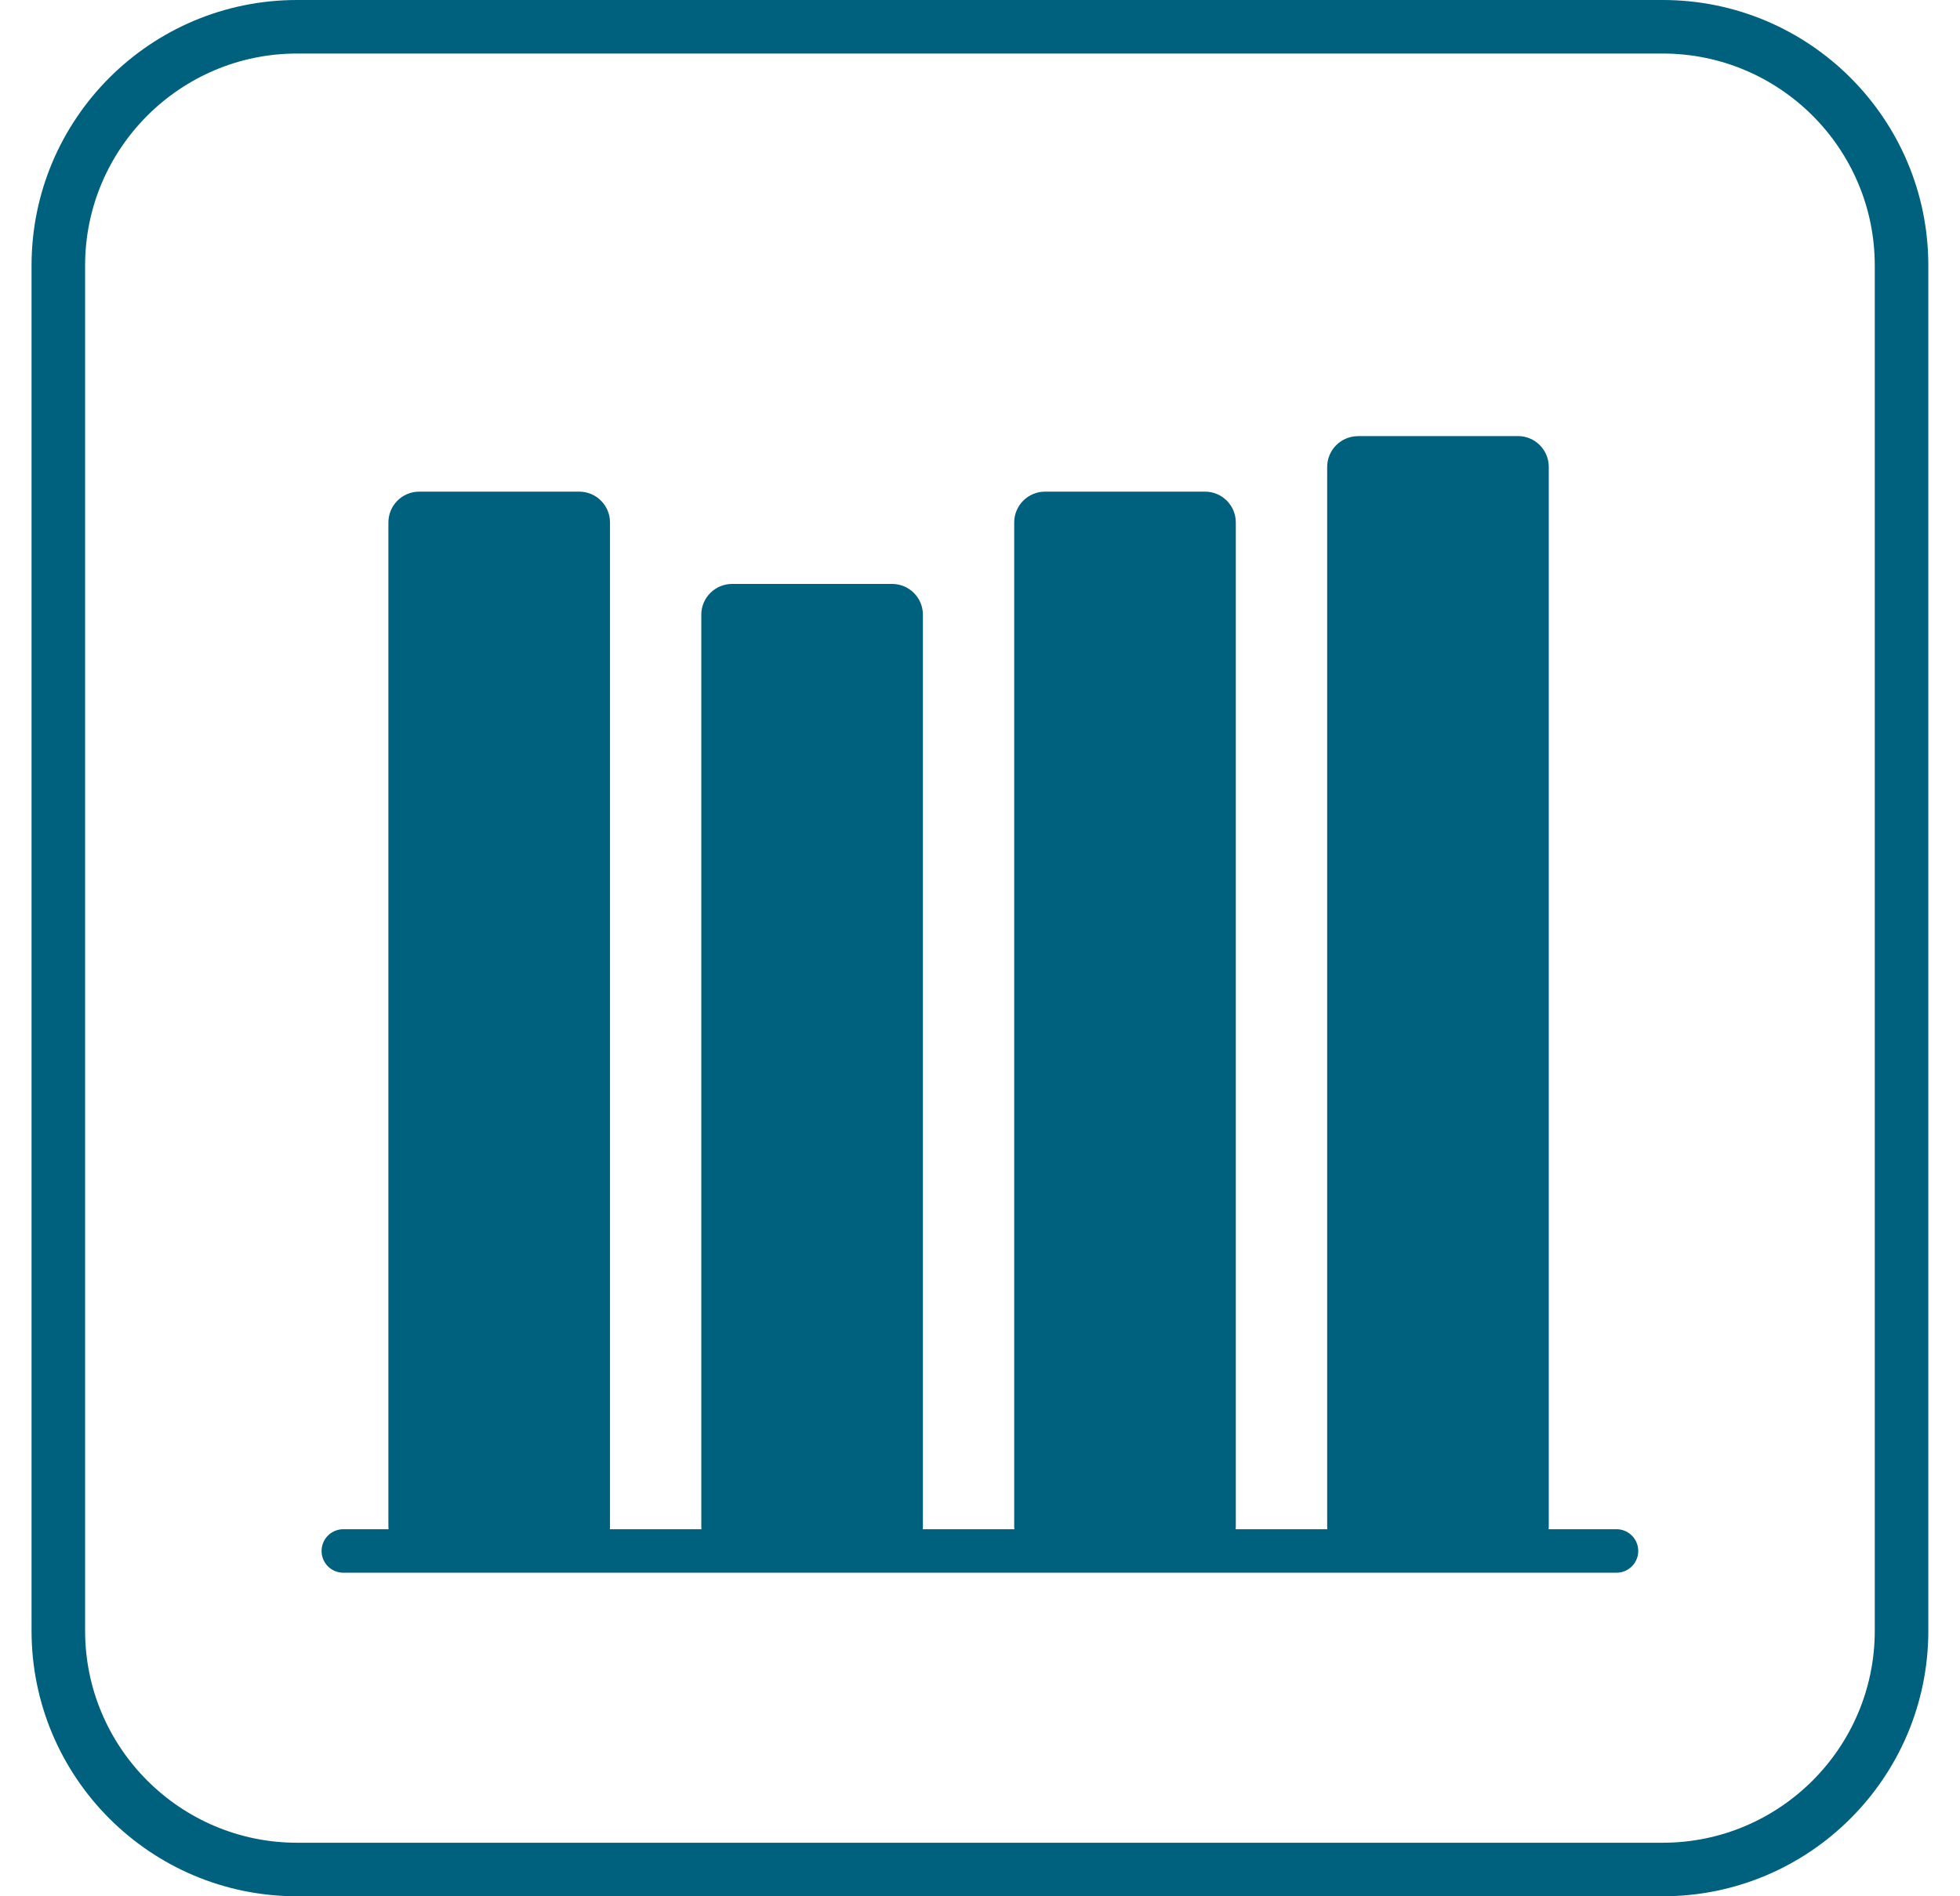
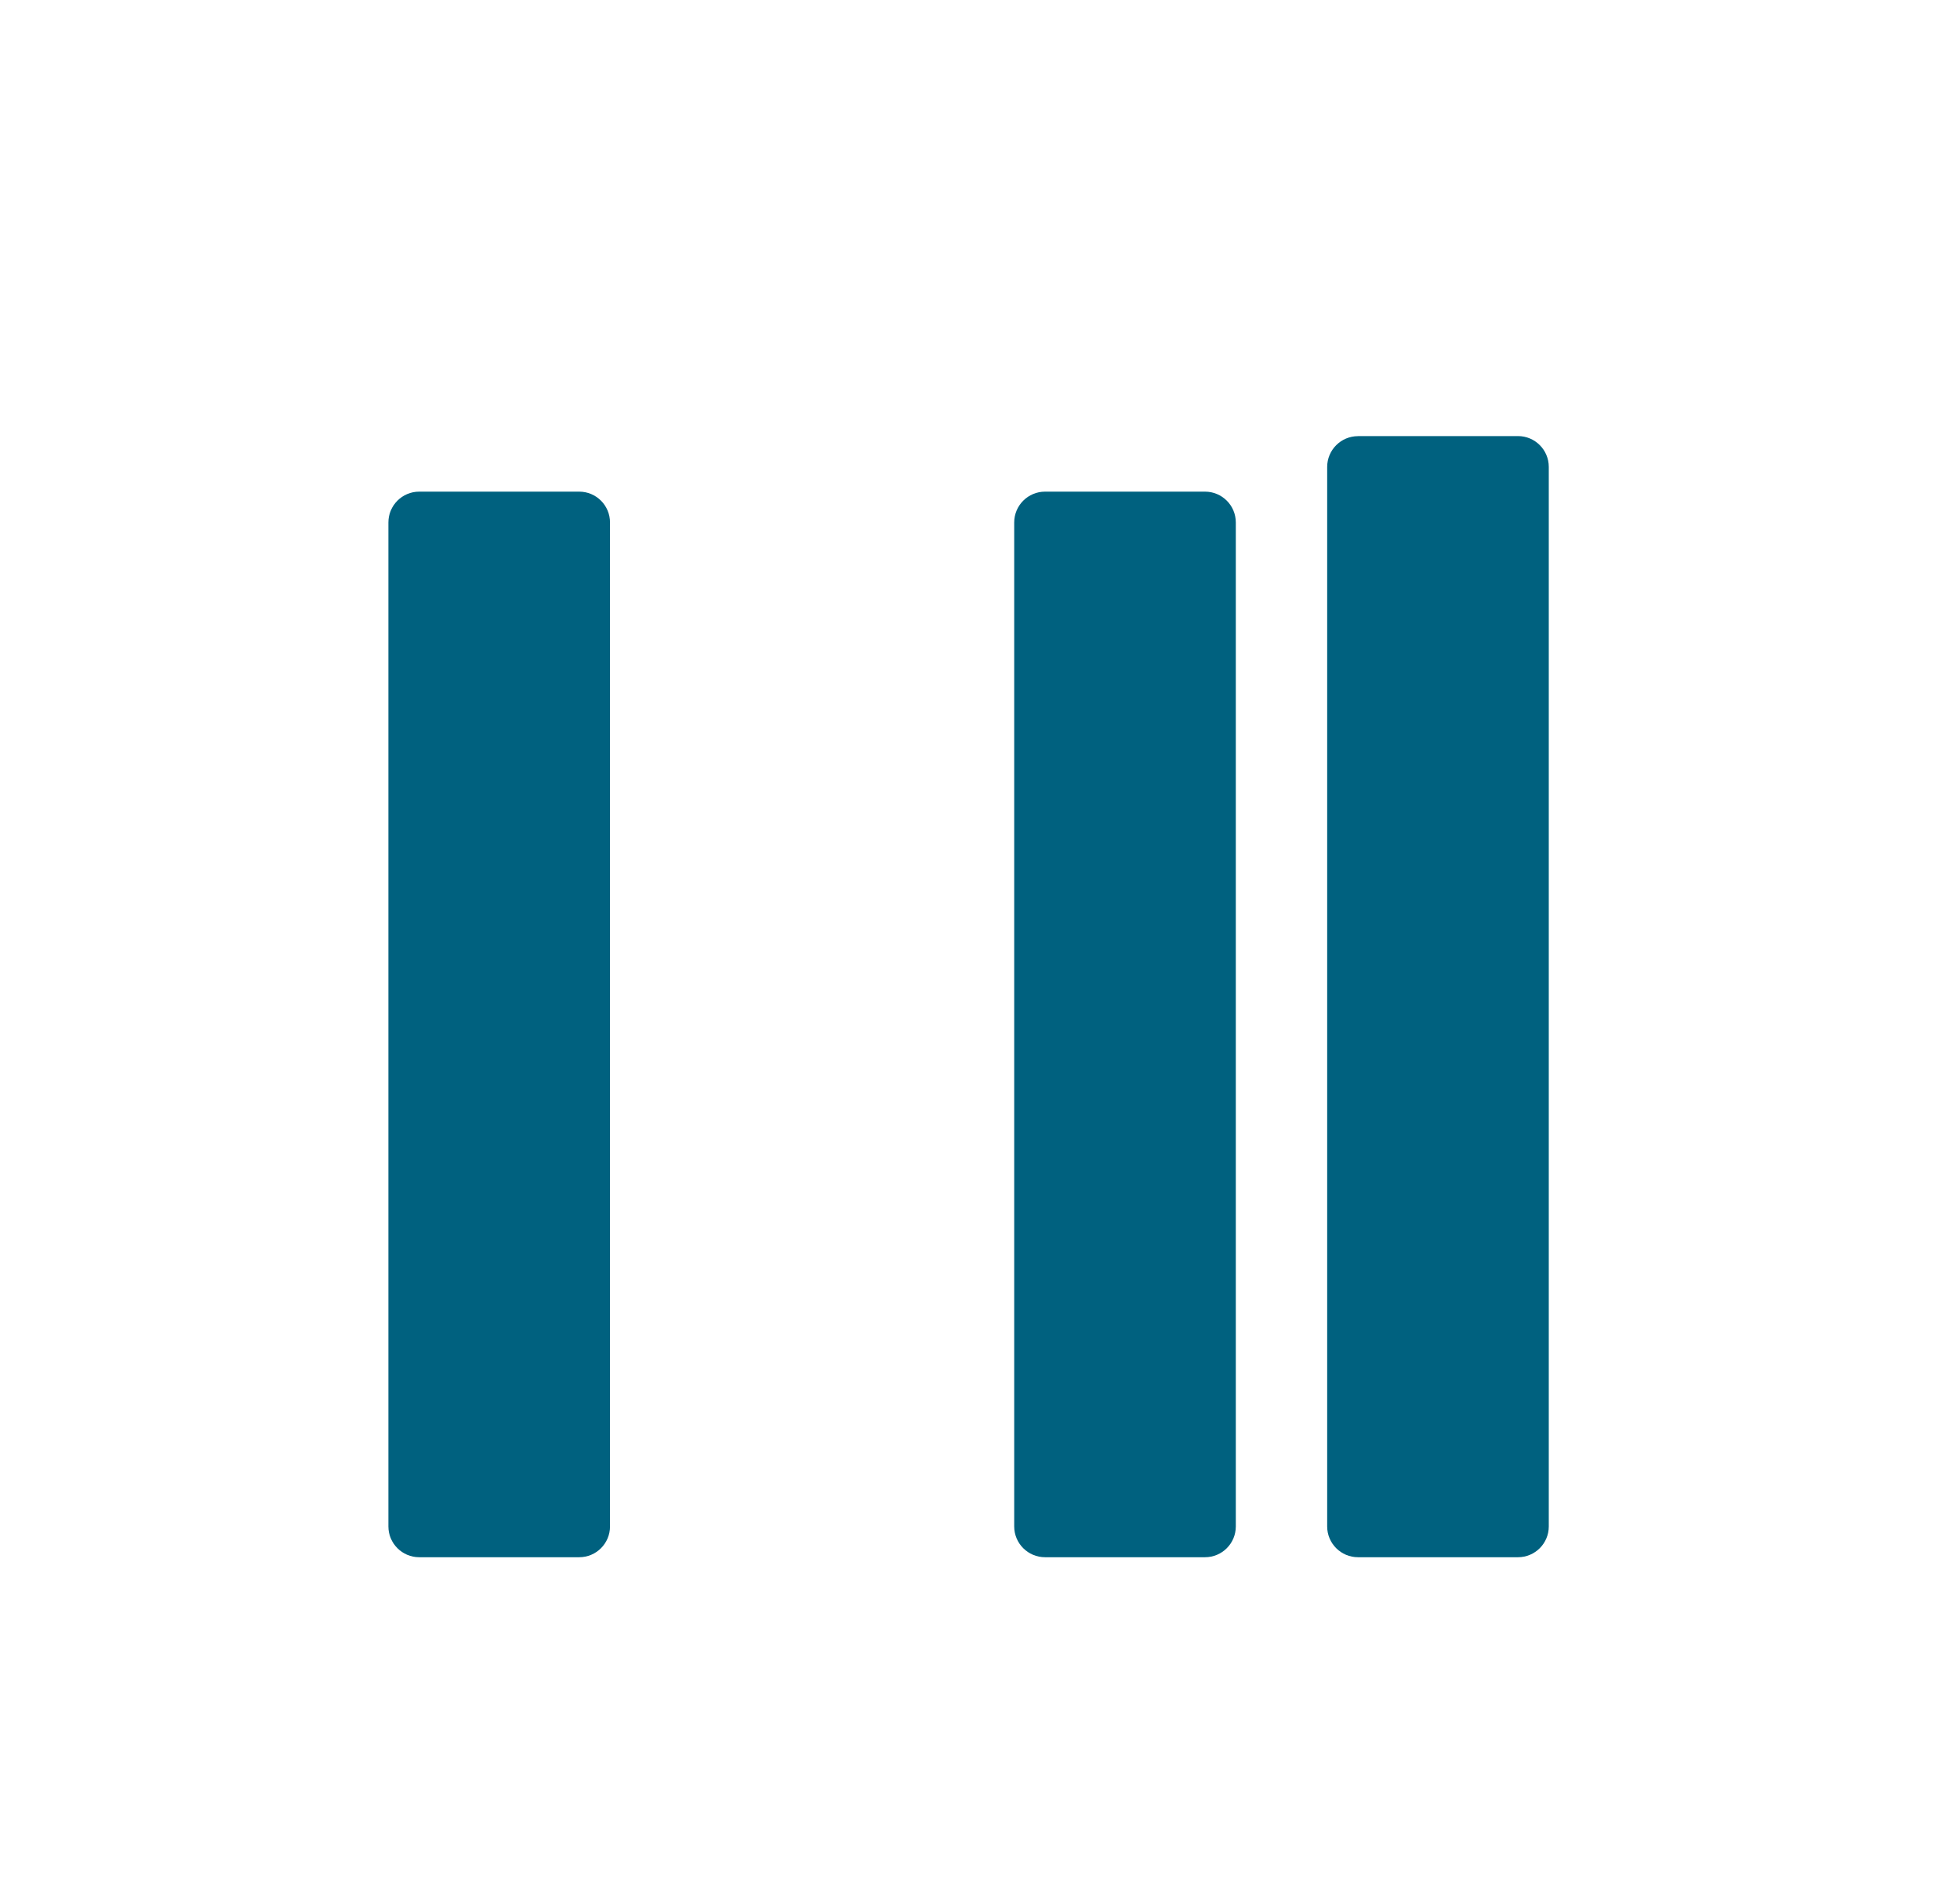
<svg xmlns="http://www.w3.org/2000/svg" width="31" height="30" viewBox="0 0 31 30" fill="none">
-   <path d="M26.298 0.847C28.147 0.847 29.652 2.35 29.652 4.2V25.799C29.652 27.648 28.148 29.153 26.298 29.153H4.699C2.851 29.153 1.346 27.649 1.346 25.799V4.2C1.346 2.352 2.849 0.847 4.699 0.847H26.298ZM26.298 0H4.699C2.38 0 0.499 1.881 0.499 4.2V25.799C0.499 28.119 2.38 30 4.699 30H26.298C28.618 30 30.499 28.119 30.499 25.799V4.2C30.499 1.881 28.618 0 26.298 0Z" fill="#00617F" />
-   <path d="M5.43 24.537H25.567" stroke="#00617F" stroke-width="0.688" stroke-linecap="round" stroke-linejoin="round" />
  <path d="M6.63 7.778C6.362 7.778 6.143 7.996 6.143 8.266V24.149C6.143 24.418 6.362 24.636 6.63 24.636H9.161C9.43 24.636 9.648 24.418 9.648 24.149V8.266C9.648 7.996 9.43 7.778 9.161 7.778H6.63Z" fill="#00617F" />
-   <path d="M11.58 9.238C11.311 9.238 11.092 9.456 11.092 9.725V24.147C11.092 24.417 11.311 24.635 11.58 24.635H14.11C14.379 24.635 14.597 24.417 14.597 24.147V9.725C14.597 9.456 14.379 9.238 14.11 9.238H11.58Z" fill="#00617F" />
  <path d="M16.529 7.778C16.26 7.778 16.041 7.996 16.041 8.266V24.149C16.041 24.418 16.26 24.636 16.529 24.636H19.059C19.328 24.636 19.546 24.418 19.546 24.149V8.266C19.546 7.996 19.328 7.778 19.059 7.778H16.529Z" fill="#00617F" />
  <path d="M21.479 6.9C21.21 6.9 20.991 7.118 20.991 7.388V24.149C20.991 24.418 21.21 24.636 21.479 24.636H24.009C24.278 24.636 24.496 24.418 24.496 24.149V7.387C24.496 7.117 24.278 6.899 24.009 6.899H21.479V6.9Z" fill="#00617F" />
</svg>